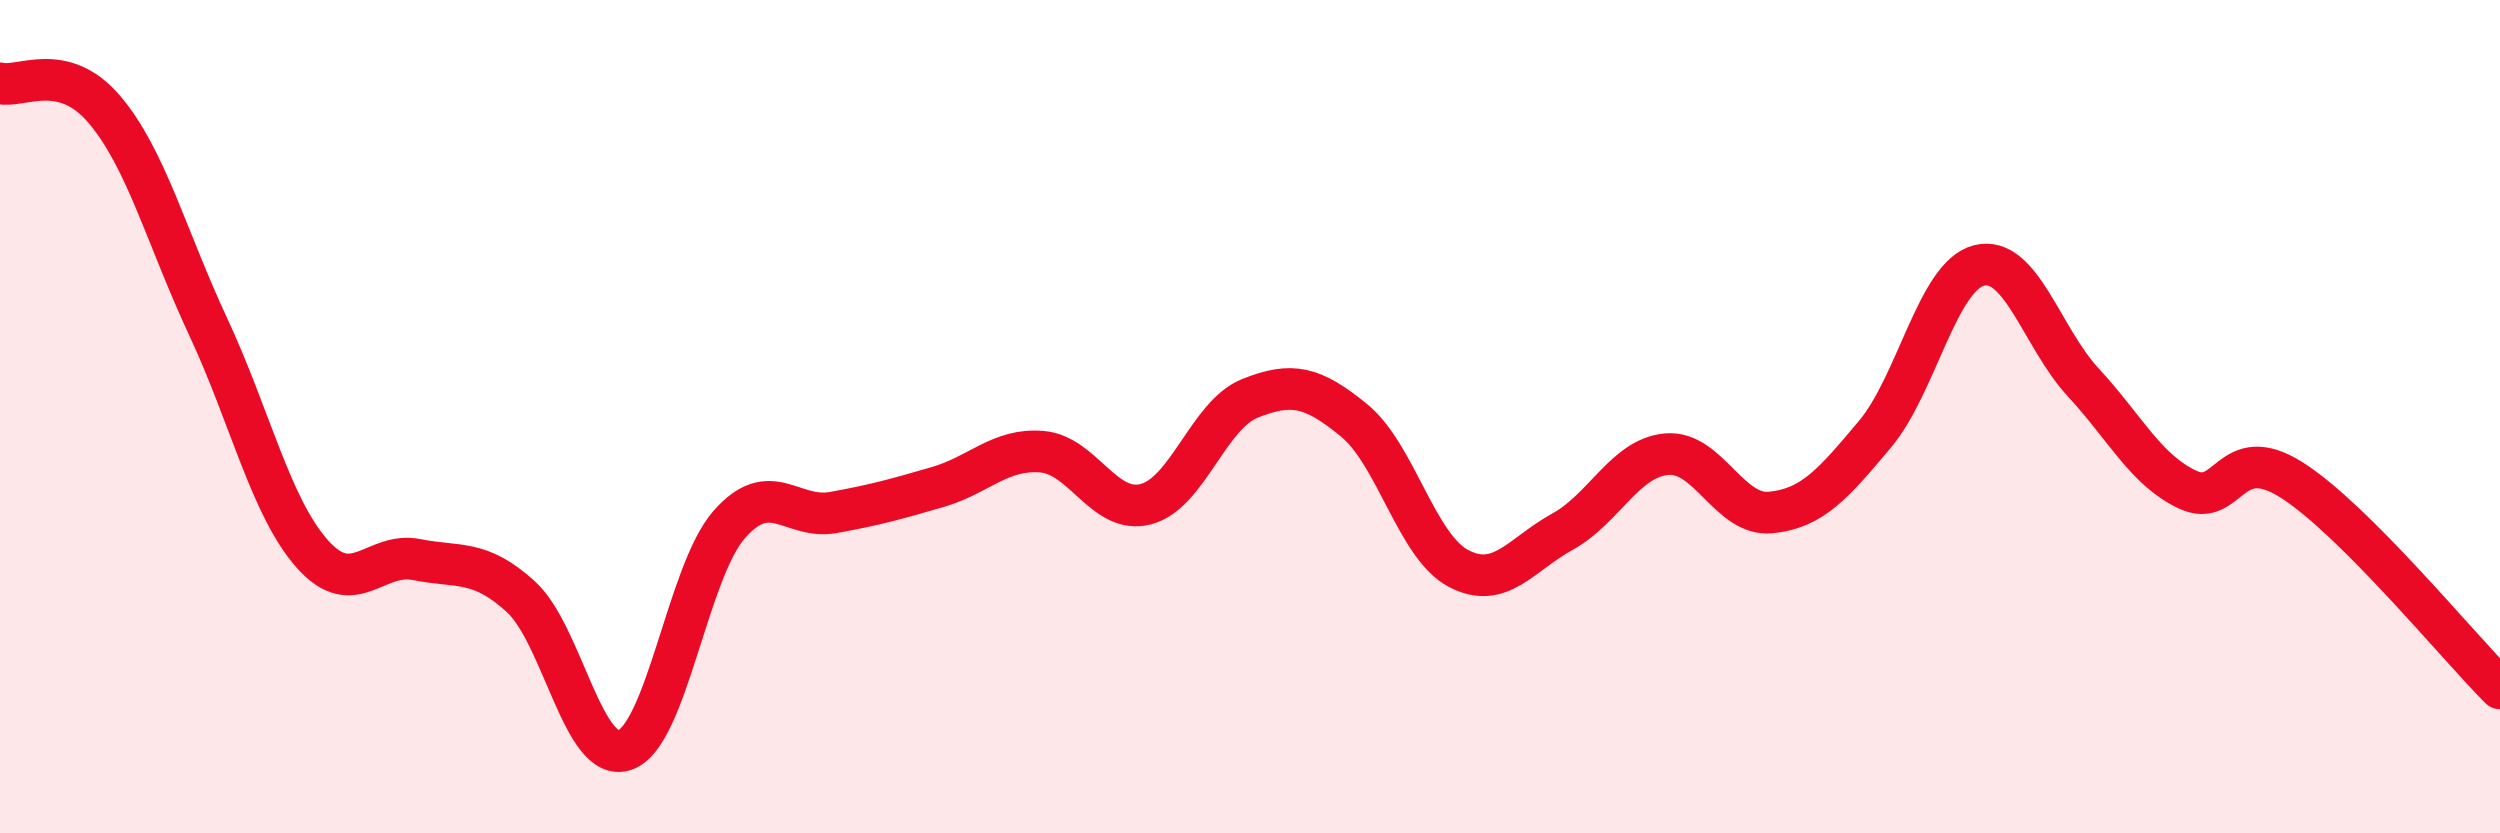
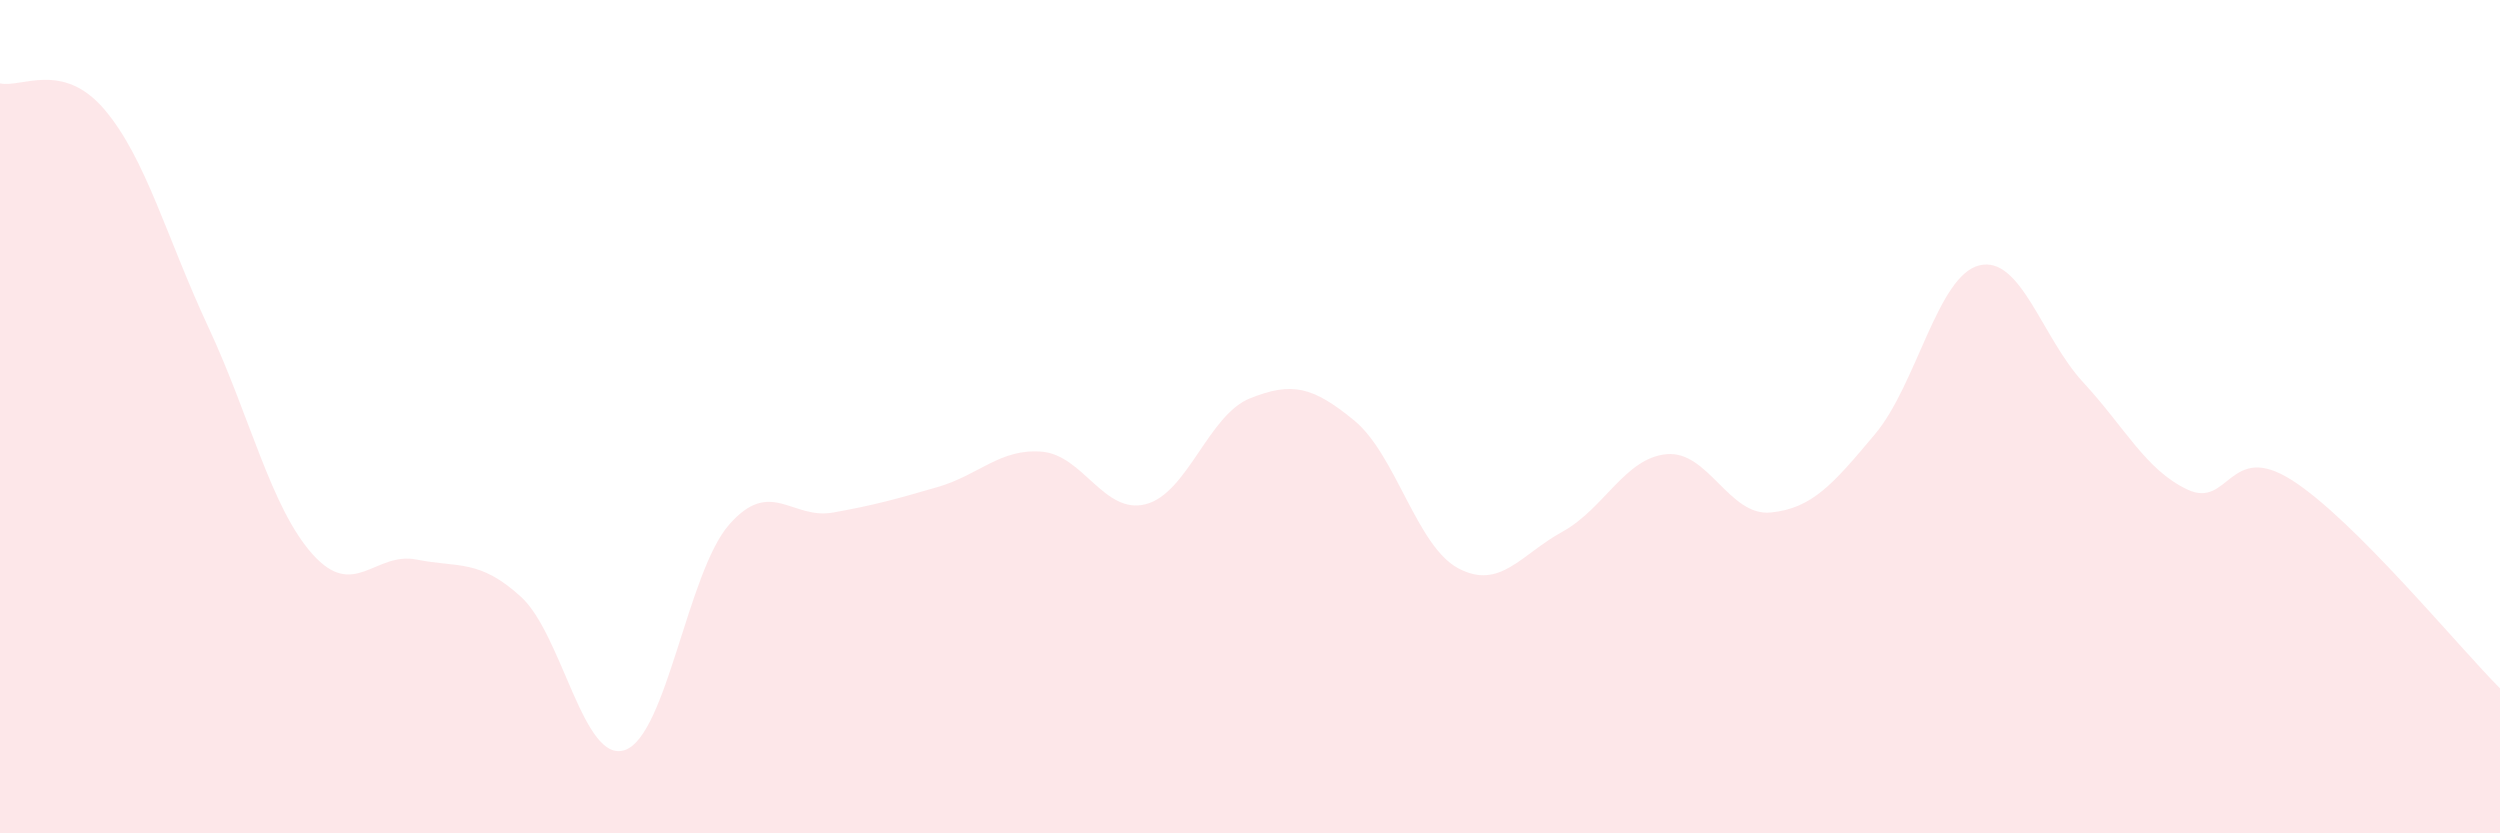
<svg xmlns="http://www.w3.org/2000/svg" width="60" height="20" viewBox="0 0 60 20">
  <path d="M 0,2 C 0.5,2.12 1.5,1.45 2.5,2.62 C 3.5,3.79 4,5.71 5,7.85 C 6,9.99 6.5,12.18 7.5,13.3 C 8.5,14.42 9,13.23 10,13.43 C 11,13.63 11.5,13.41 12.5,14.32 C 13.5,15.23 14,18.35 15,18 C 16,17.65 16.5,13.73 17.5,12.59 C 18.5,11.45 19,12.48 20,12.3 C 21,12.12 21.5,11.98 22.5,11.69 C 23.5,11.4 24,10.76 25,10.84 C 26,10.92 26.5,12.36 27.5,12.1 C 28.5,11.84 29,9.96 30,9.56 C 31,9.16 31.5,9.27 32.5,10.09 C 33.5,10.91 34,13.11 35,13.64 C 36,14.17 36.5,13.31 37.5,12.76 C 38.5,12.21 39,10.99 40,10.9 C 41,10.81 41.5,12.4 42.5,12.3 C 43.5,12.2 44,11.61 45,10.42 C 46,9.23 46.5,6.62 47.5,6.37 C 48.5,6.12 49,8.1 50,9.18 C 51,10.26 51.5,11.28 52.5,11.75 C 53.5,12.22 53.5,10.57 55,11.52 C 56.5,12.47 59,15.52 60,16.52L60 20L0 20Z" fill="#EB0A25" opacity="0.1" stroke-linecap="round" stroke-linejoin="round" />
-   <path d="M 0,2 C 0.5,2.12 1.5,1.45 2.5,2.62 C 3.5,3.79 4,5.71 5,7.85 C 6,9.99 6.5,12.18 7.5,13.3 C 8.5,14.42 9,13.23 10,13.43 C 11,13.63 11.5,13.41 12.5,14.32 C 13.5,15.23 14,18.35 15,18 C 16,17.65 16.5,13.73 17.5,12.59 C 18.5,11.45 19,12.48 20,12.3 C 21,12.12 21.5,11.98 22.5,11.69 C 23.5,11.4 24,10.76 25,10.84 C 26,10.92 26.5,12.36 27.5,12.1 C 28.5,11.84 29,9.96 30,9.56 C 31,9.16 31.5,9.27 32.5,10.09 C 33.5,10.91 34,13.11 35,13.64 C 36,14.17 36.5,13.31 37.5,12.76 C 38.5,12.21 39,10.99 40,10.9 C 41,10.81 41.5,12.4 42.5,12.3 C 43.5,12.2 44,11.61 45,10.42 C 46,9.23 46.5,6.62 47.5,6.37 C 48.5,6.12 49,8.1 50,9.18 C 51,10.26 51.5,11.28 52.5,11.75 C 53.5,12.22 53.5,10.57 55,11.52 C 56.5,12.47 59,15.52 60,16.52" stroke="#EB0A25" stroke-width="1" fill="none" stroke-linecap="round" stroke-linejoin="round" />
</svg>